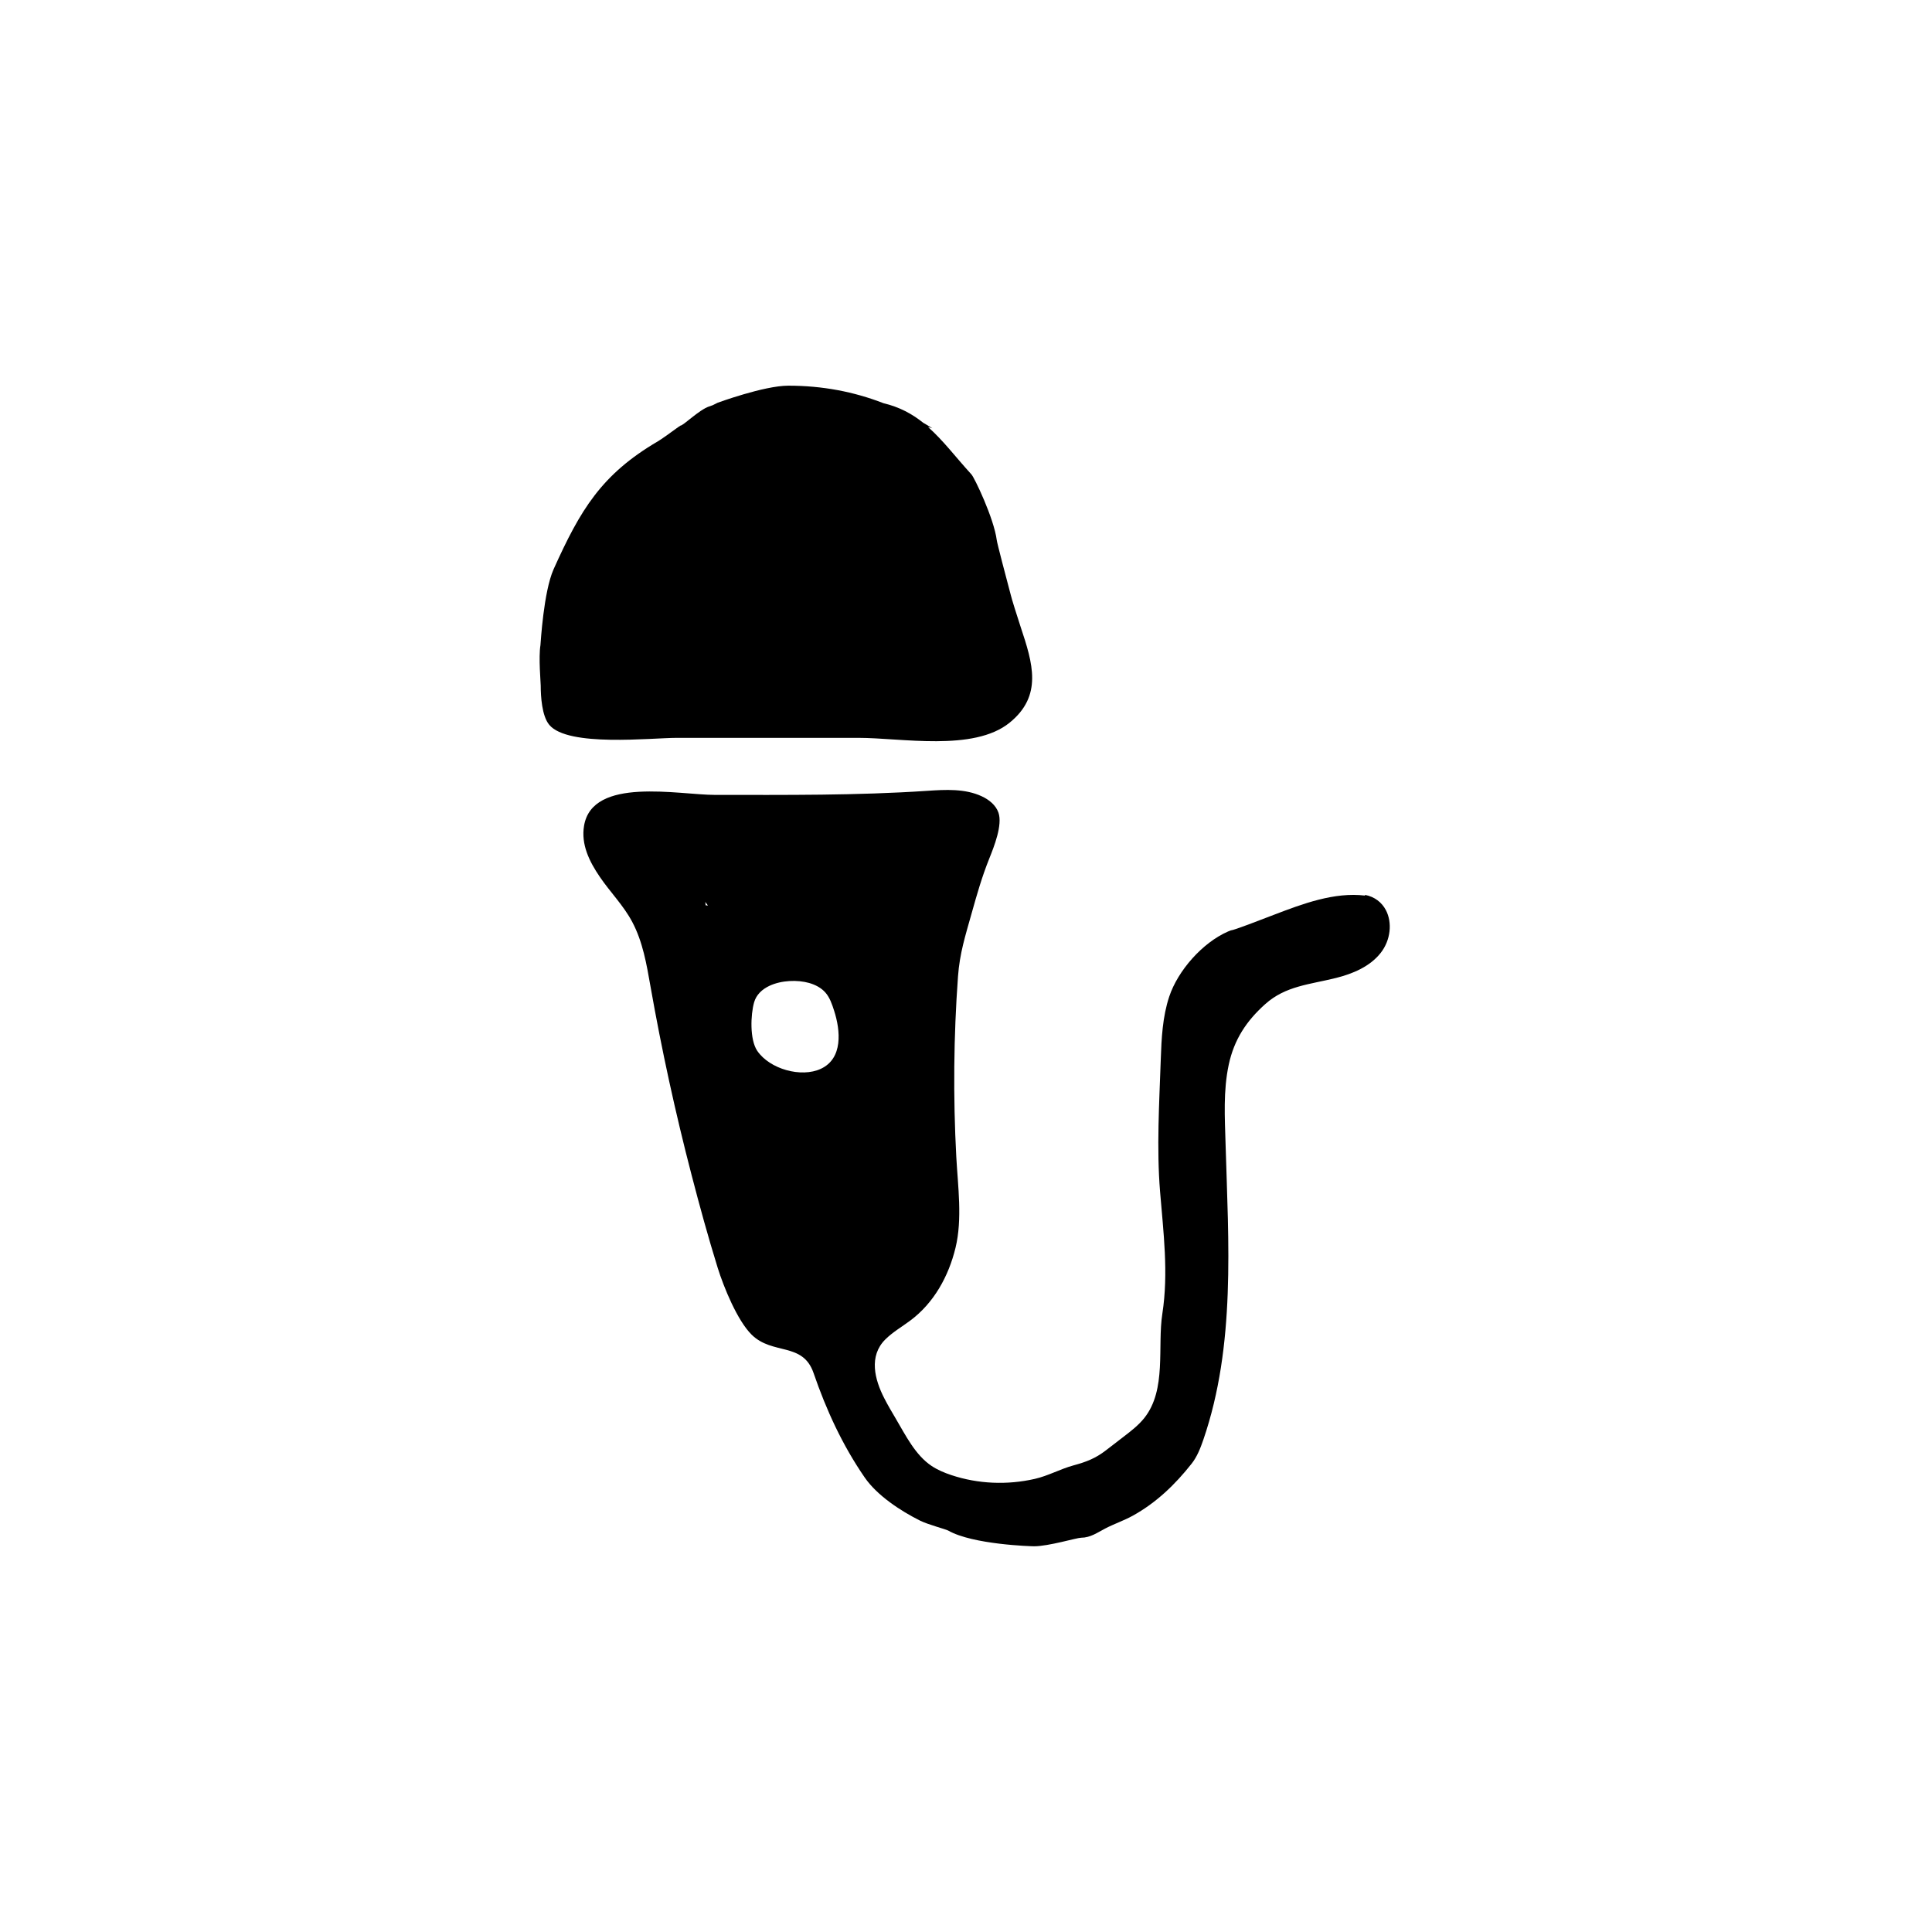
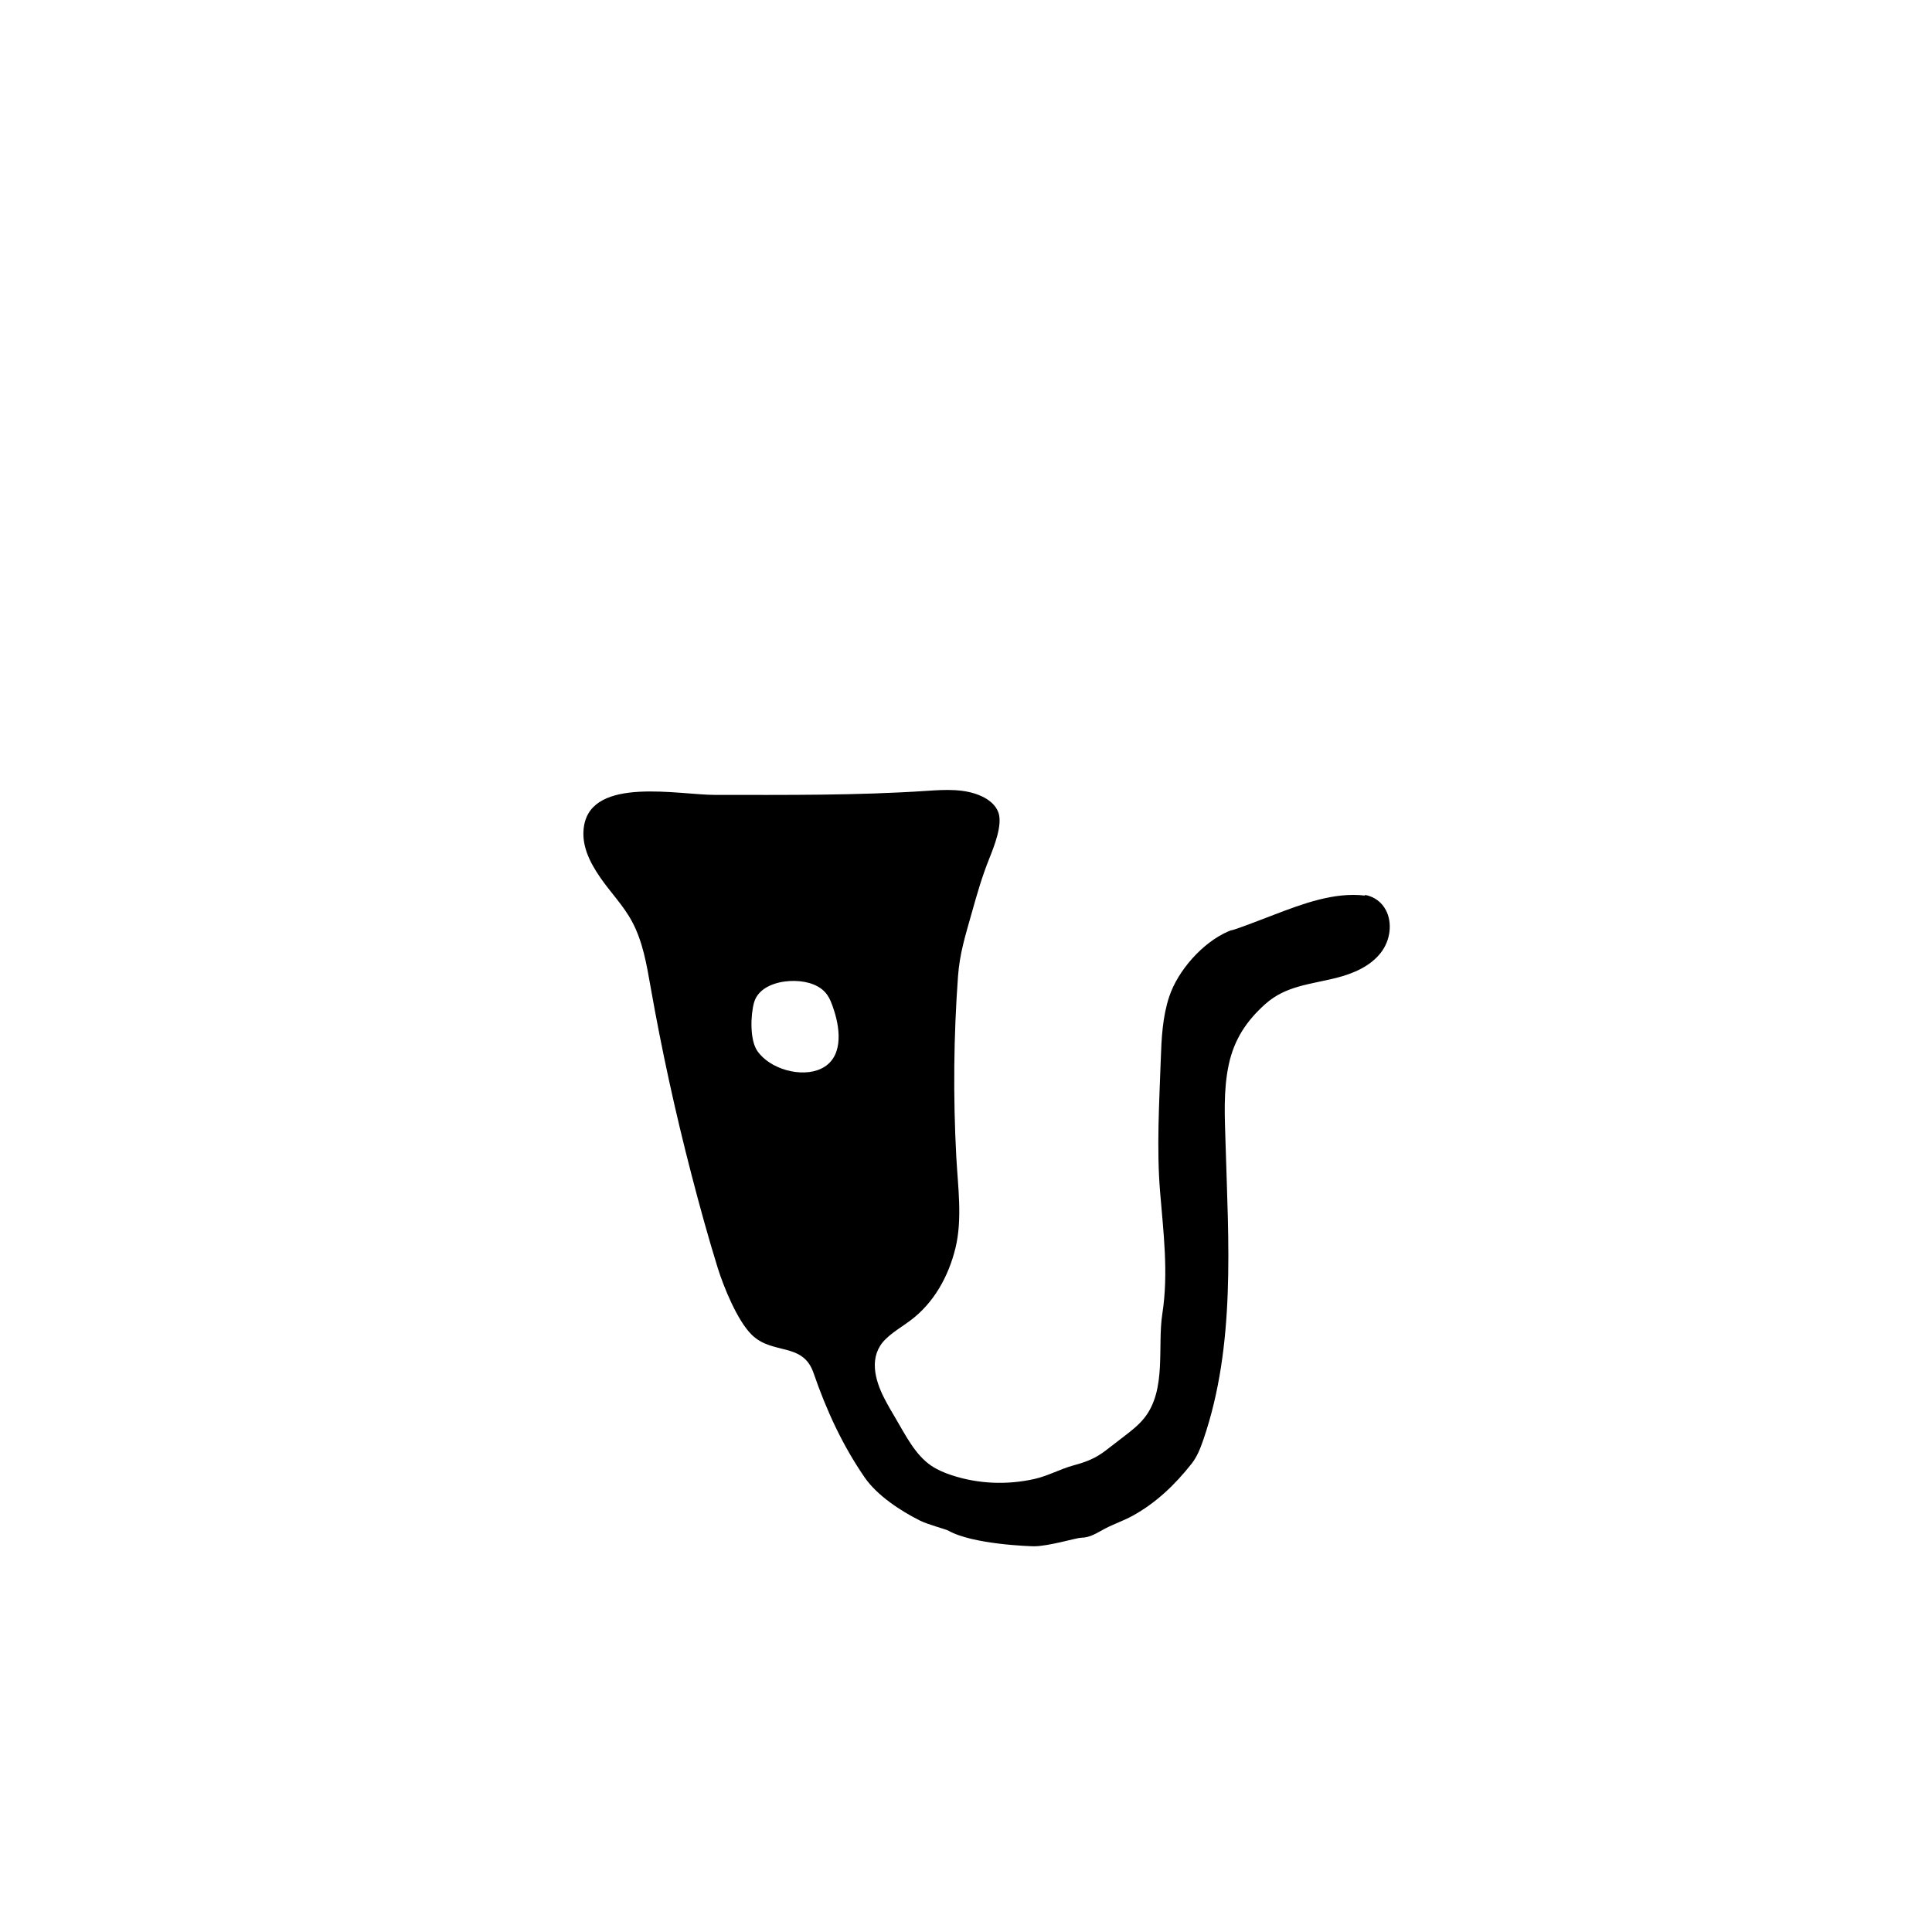
<svg xmlns="http://www.w3.org/2000/svg" fill="#000000" width="800px" height="800px" version="1.1" viewBox="144 144 512 512">
  <g>
-     <path d="m333.41 339.54h38.109c11.336 0 30.477 3.703 40.012-4 8.867-7.164 6.144-15.801 2.969-25.34-0.832-2.492-2.492-7.809-2.644-8.566-1.211-4.535-3.629-13.73-3.703-14.484-0.754-5.82-5.969-16.691-6.727-17.445-4.062-4.43-7.43-8.961-11.504-12.566l1.148 0.348c-0.801-0.516-1.617-0.984-2.43-1.461-2.922-2.344-6.289-4.172-10.516-5.176-7.856-3.055-16.211-4.641-25.227-4.641-6.422 0-18.742 4.535-18.742 4.535l-0.754 0.379c-0.227 0.152-0.754 0.379-1.512 0.605-2.644 0.906-6.801 5.062-7.559 5.062l-0.68 0.453c-1.512 1.133-4.609 3.324-5.289 3.703-14.965 8.766-20.555 18.137-27.66 33.93-2.644 5.969-3.402 19.348-3.477 20.102-0.527 3.25 0.074 9.824 0.074 10.73 0 2.797 0.301 8.039 2.266 10.383 4.945 5.945 27.008 3.449 33.777 3.449h10.066z" />
-     <path d="m511.26 385.17c-1.055-1.996-2.91-3.527-5.594-4.035 0.102 0.047 0.137 0.109 0.098 0.207-8.148-0.992-16.605 2.195-24.094 5.062-3.551 1.359-10.727 4.156-11.48 4.156l-0.754 0.301c-6.75 2.938-13.289 10.344-15.582 17.262-1.77 5.336-2.047 11.035-2.238 16.652-0.398 11.551-1.125 23.457-0.188 34.984 0.883 10.82 2.277 21.555 0.605 32.398-1.352 8.73 1.188 20.082-4.75 27.59-1.527 1.926-3.492 3.445-5.441 4.941-1.594 1.223-3.184 2.449-4.769 3.672-2.816 2.168-5.266 3.078-8.57 3.977-3.508 0.953-6.688 2.766-10.281 3.586-7.273 1.656-15.004 1.359-22.094-1.004-1.832-0.609-3.637-1.359-5.25-2.434-4.301-2.863-6.879-8.113-9.438-12.445-1.078-1.824-2.156-3.641-3.117-5.527-2.5-4.887-4.168-11.109 0.293-15.547 1.961-1.949 4.387-3.344 6.606-4.996 6.266-4.66 10.168-11.734 12-19.289 1.859-7.644 0.625-16.332 0.207-24.082-0.855-15.926-0.707-31.906 0.449-47.812 0.449-6.191 1.965-10.855 3.602-16.703 1.438-5.113 2.715-9.633 4.68-14.539 1.285-3.203 3.562-8.918 2.445-12.176-0.695-2.016-2.516-3.457-4.449-4.352-4.438-2.055-9.559-1.77-14.434-1.438-18.691 1.254-37.43 1.078-56.242 1.078-9.613 0-32.527-4.938-34.703 8.195-0.816 4.914 1.367 9.402 4.168 13.512 2.801 4.117 6.277 7.562 8.609 11.961 2.797 5.273 3.793 11.176 4.828 17.055 2.961 16.812 6.594 33.453 10.887 49.977 2.144 8.258 4.398 16.473 6.926 24.625 1.594 5.117 5.211 13.996 9.008 17.73 5.551 5.461 13.551 1.875 16.398 10.152 3.379 9.82 7.637 19.098 13.547 27.676 3.305 4.797 9.523 8.867 14.672 11.441 2.117 1.059 6.801 2.266 7.481 2.644 6.5 3.703 21.992 4.156 22.746 4.156 3.848 0 11.309-2.262 12.465-2.266 2.469-0.016 4.316-1.367 6.367-2.434 2.379-1.246 4.953-2.098 7.32-3.406 6.207-3.43 11.215-8.242 15.578-13.77 1.477-1.863 2.348-4.125 3.125-6.375 8.605-25.066 6.641-52.266 5.891-78.258-0.207-7.07-0.645-14.227 0.84-21.145 1.43-6.648 4.684-11.574 9.672-16.035 5.402-4.832 11.793-5.188 18.68-6.906 4.5-1.125 9.055-3.019 11.922-6.672 2.633-3.356 3.117-8.008 1.355-11.348zm-163.32 20.07c3.168-1.48 7.426-1.613 10.488-0.742 1.637 0.469 3.219 1.281 4.332 2.562 1.168 1.344 1.742 3.094 2.293 4.793 1.684 5.231 2.402 12.637-3.527 15.395-5.184 2.414-13.547 0.09-16.848-4.766-2.019-2.984-1.762-9.578-0.832-12.855 0.582-2.027 2.129-3.465 4.094-4.387zm-17.027-22.207c0.23 0.312 0.457 0.637 0.695 0.938-0.207-0.02-0.402-0.039-0.605-0.055-0.031-0.301-0.062-0.59-0.09-0.883z" />
+     <path d="m511.26 385.17c-1.055-1.996-2.91-3.527-5.594-4.035 0.102 0.047 0.137 0.109 0.098 0.207-8.148-0.992-16.605 2.195-24.094 5.062-3.551 1.359-10.727 4.156-11.48 4.156l-0.754 0.301c-6.75 2.938-13.289 10.344-15.582 17.262-1.77 5.336-2.047 11.035-2.238 16.652-0.398 11.551-1.125 23.457-0.188 34.984 0.883 10.82 2.277 21.555 0.605 32.398-1.352 8.73 1.188 20.082-4.75 27.59-1.527 1.926-3.492 3.445-5.441 4.941-1.594 1.223-3.184 2.449-4.769 3.672-2.816 2.168-5.266 3.078-8.57 3.977-3.508 0.953-6.688 2.766-10.281 3.586-7.273 1.656-15.004 1.359-22.094-1.004-1.832-0.609-3.637-1.359-5.25-2.434-4.301-2.863-6.879-8.113-9.438-12.445-1.078-1.824-2.156-3.641-3.117-5.527-2.5-4.887-4.168-11.109 0.293-15.547 1.961-1.949 4.387-3.344 6.606-4.996 6.266-4.66 10.168-11.734 12-19.289 1.859-7.644 0.625-16.332 0.207-24.082-0.855-15.926-0.707-31.906 0.449-47.812 0.449-6.191 1.965-10.855 3.602-16.703 1.438-5.113 2.715-9.633 4.68-14.539 1.285-3.203 3.562-8.918 2.445-12.176-0.695-2.016-2.516-3.457-4.449-4.352-4.438-2.055-9.559-1.77-14.434-1.438-18.691 1.254-37.43 1.078-56.242 1.078-9.613 0-32.527-4.938-34.703 8.195-0.816 4.914 1.367 9.402 4.168 13.512 2.801 4.117 6.277 7.562 8.609 11.961 2.797 5.273 3.793 11.176 4.828 17.055 2.961 16.812 6.594 33.453 10.887 49.977 2.144 8.258 4.398 16.473 6.926 24.625 1.594 5.117 5.211 13.996 9.008 17.73 5.551 5.461 13.551 1.875 16.398 10.152 3.379 9.82 7.637 19.098 13.547 27.676 3.305 4.797 9.523 8.867 14.672 11.441 2.117 1.059 6.801 2.266 7.481 2.644 6.5 3.703 21.992 4.156 22.746 4.156 3.848 0 11.309-2.262 12.465-2.266 2.469-0.016 4.316-1.367 6.367-2.434 2.379-1.246 4.953-2.098 7.32-3.406 6.207-3.43 11.215-8.242 15.578-13.77 1.477-1.863 2.348-4.125 3.125-6.375 8.605-25.066 6.641-52.266 5.891-78.258-0.207-7.07-0.645-14.227 0.84-21.145 1.43-6.648 4.684-11.574 9.672-16.035 5.402-4.832 11.793-5.188 18.68-6.906 4.5-1.125 9.055-3.019 11.922-6.672 2.633-3.356 3.117-8.008 1.355-11.348zm-163.32 20.07c3.168-1.48 7.426-1.613 10.488-0.742 1.637 0.469 3.219 1.281 4.332 2.562 1.168 1.344 1.742 3.094 2.293 4.793 1.684 5.231 2.402 12.637-3.527 15.395-5.184 2.414-13.547 0.09-16.848-4.766-2.019-2.984-1.762-9.578-0.832-12.855 0.582-2.027 2.129-3.465 4.094-4.387zm-17.027-22.207z" />
  </g>
</svg>